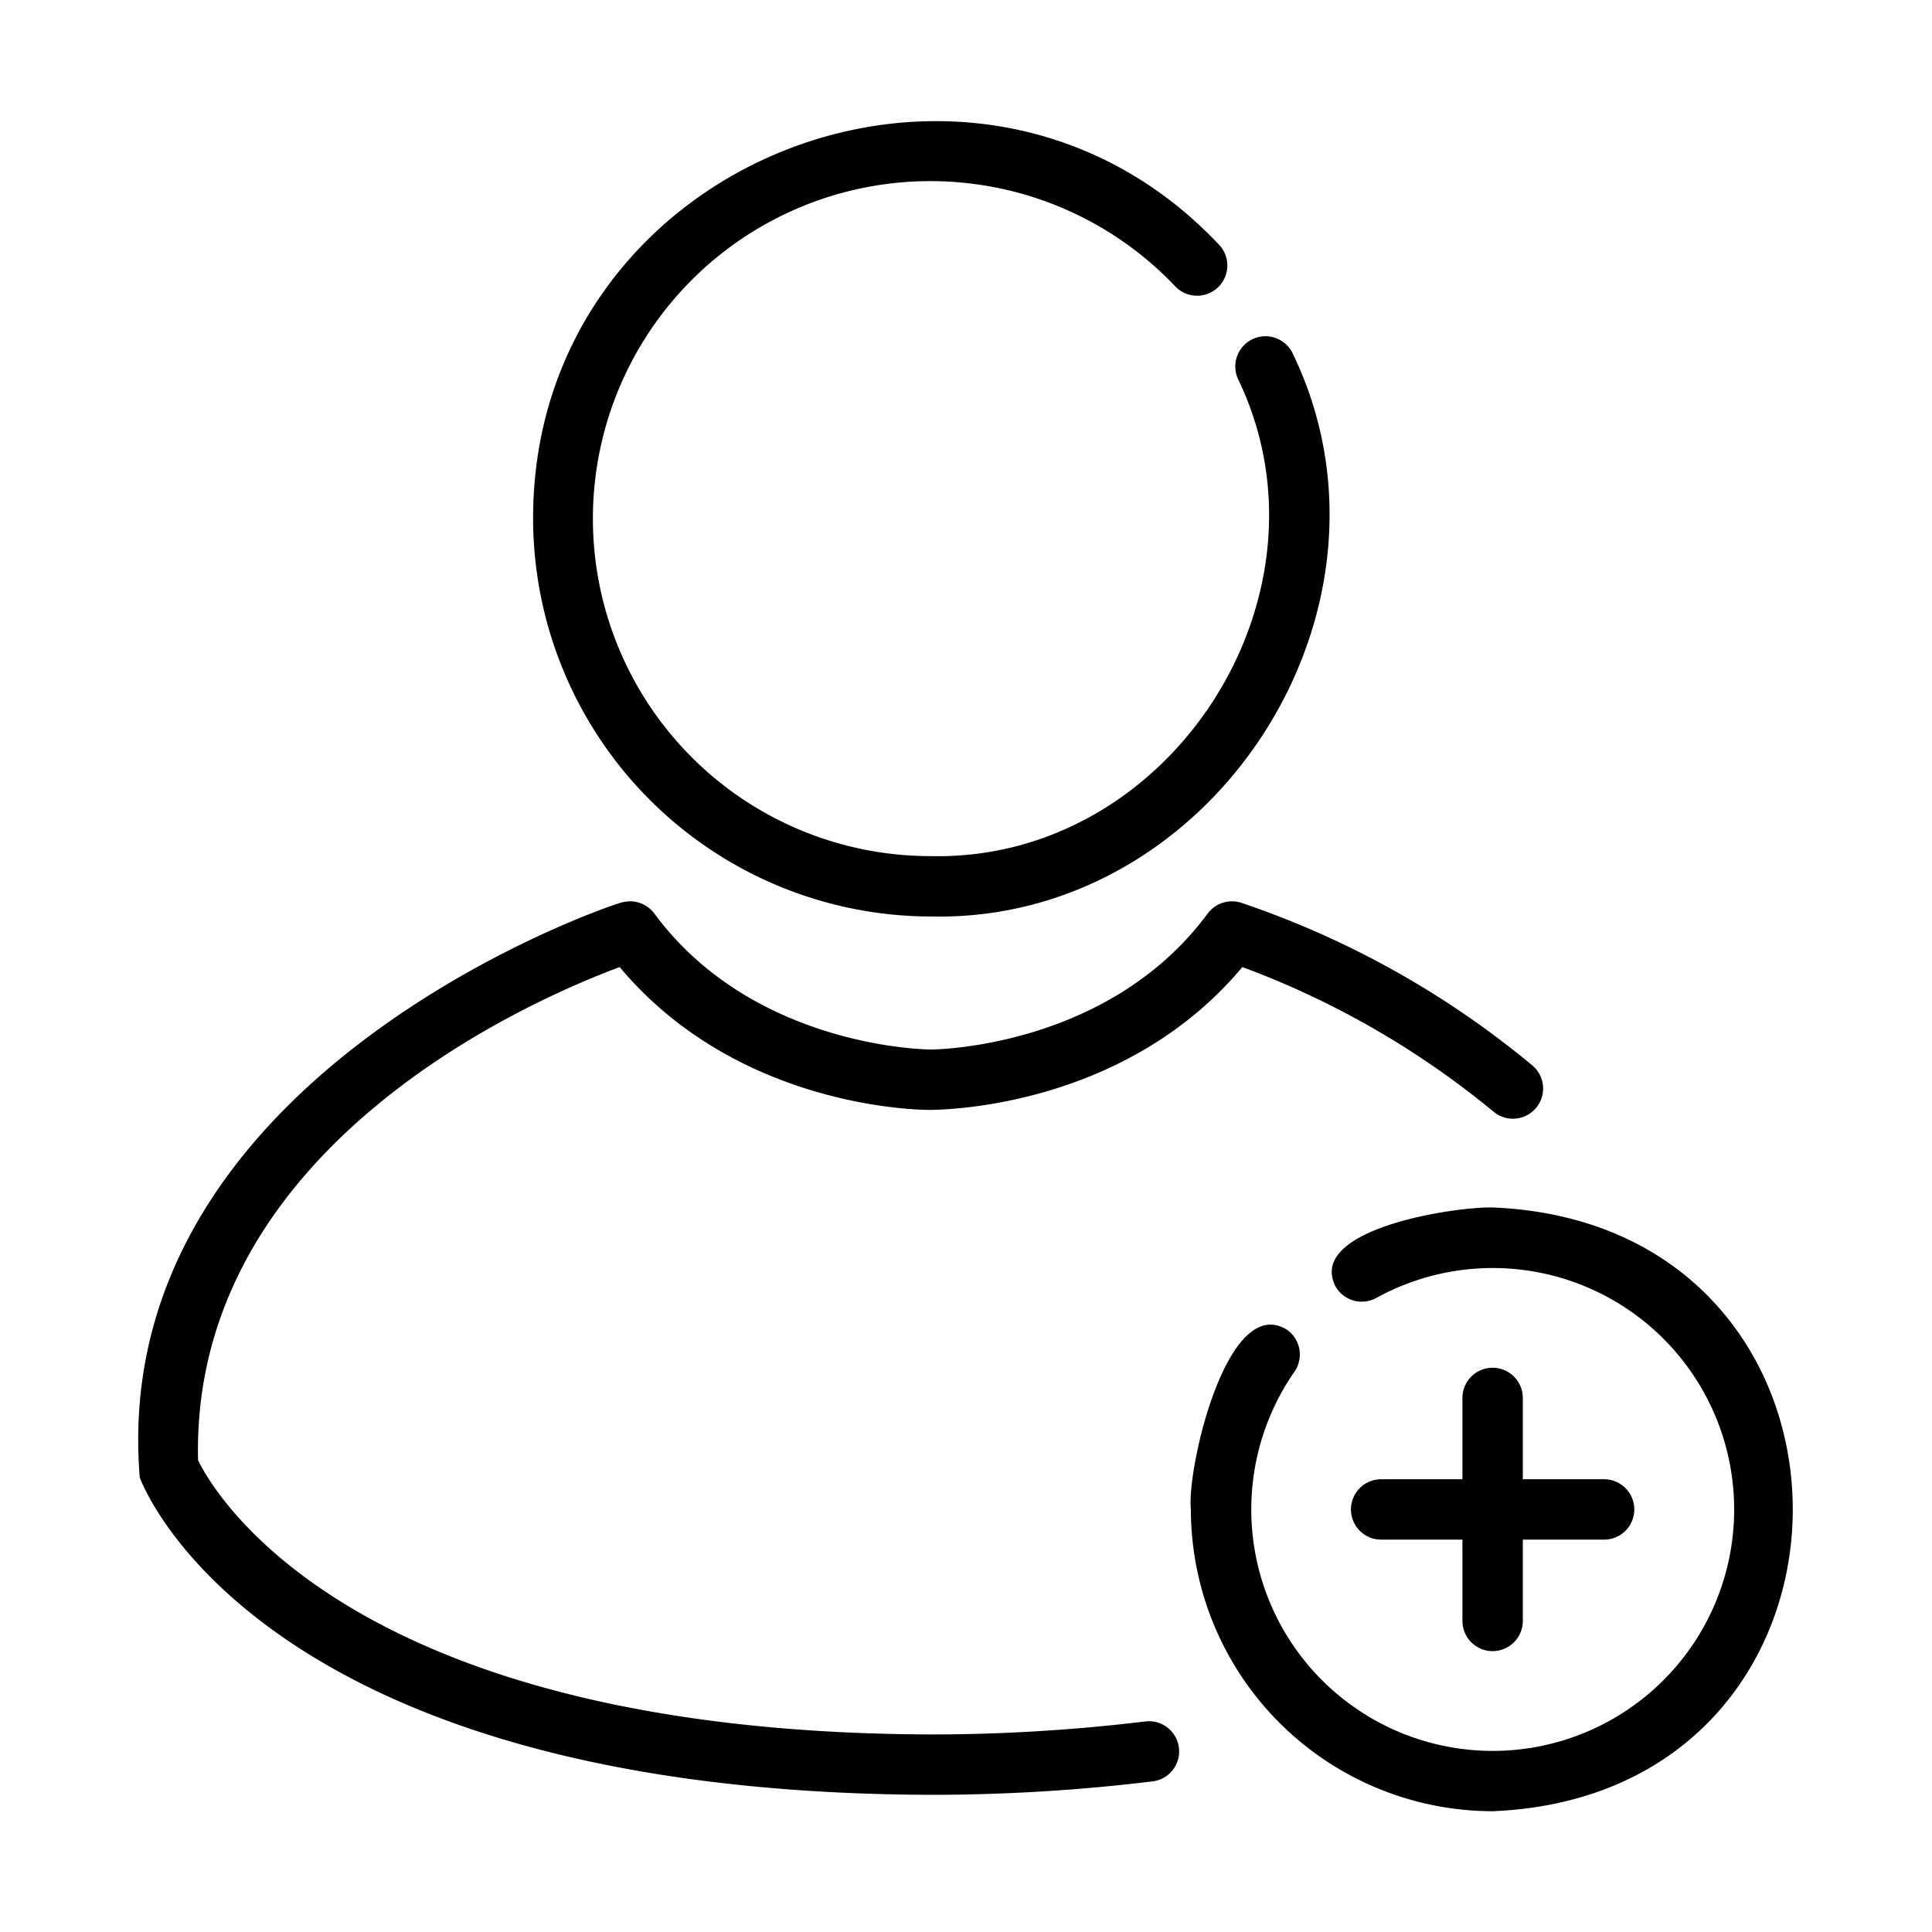
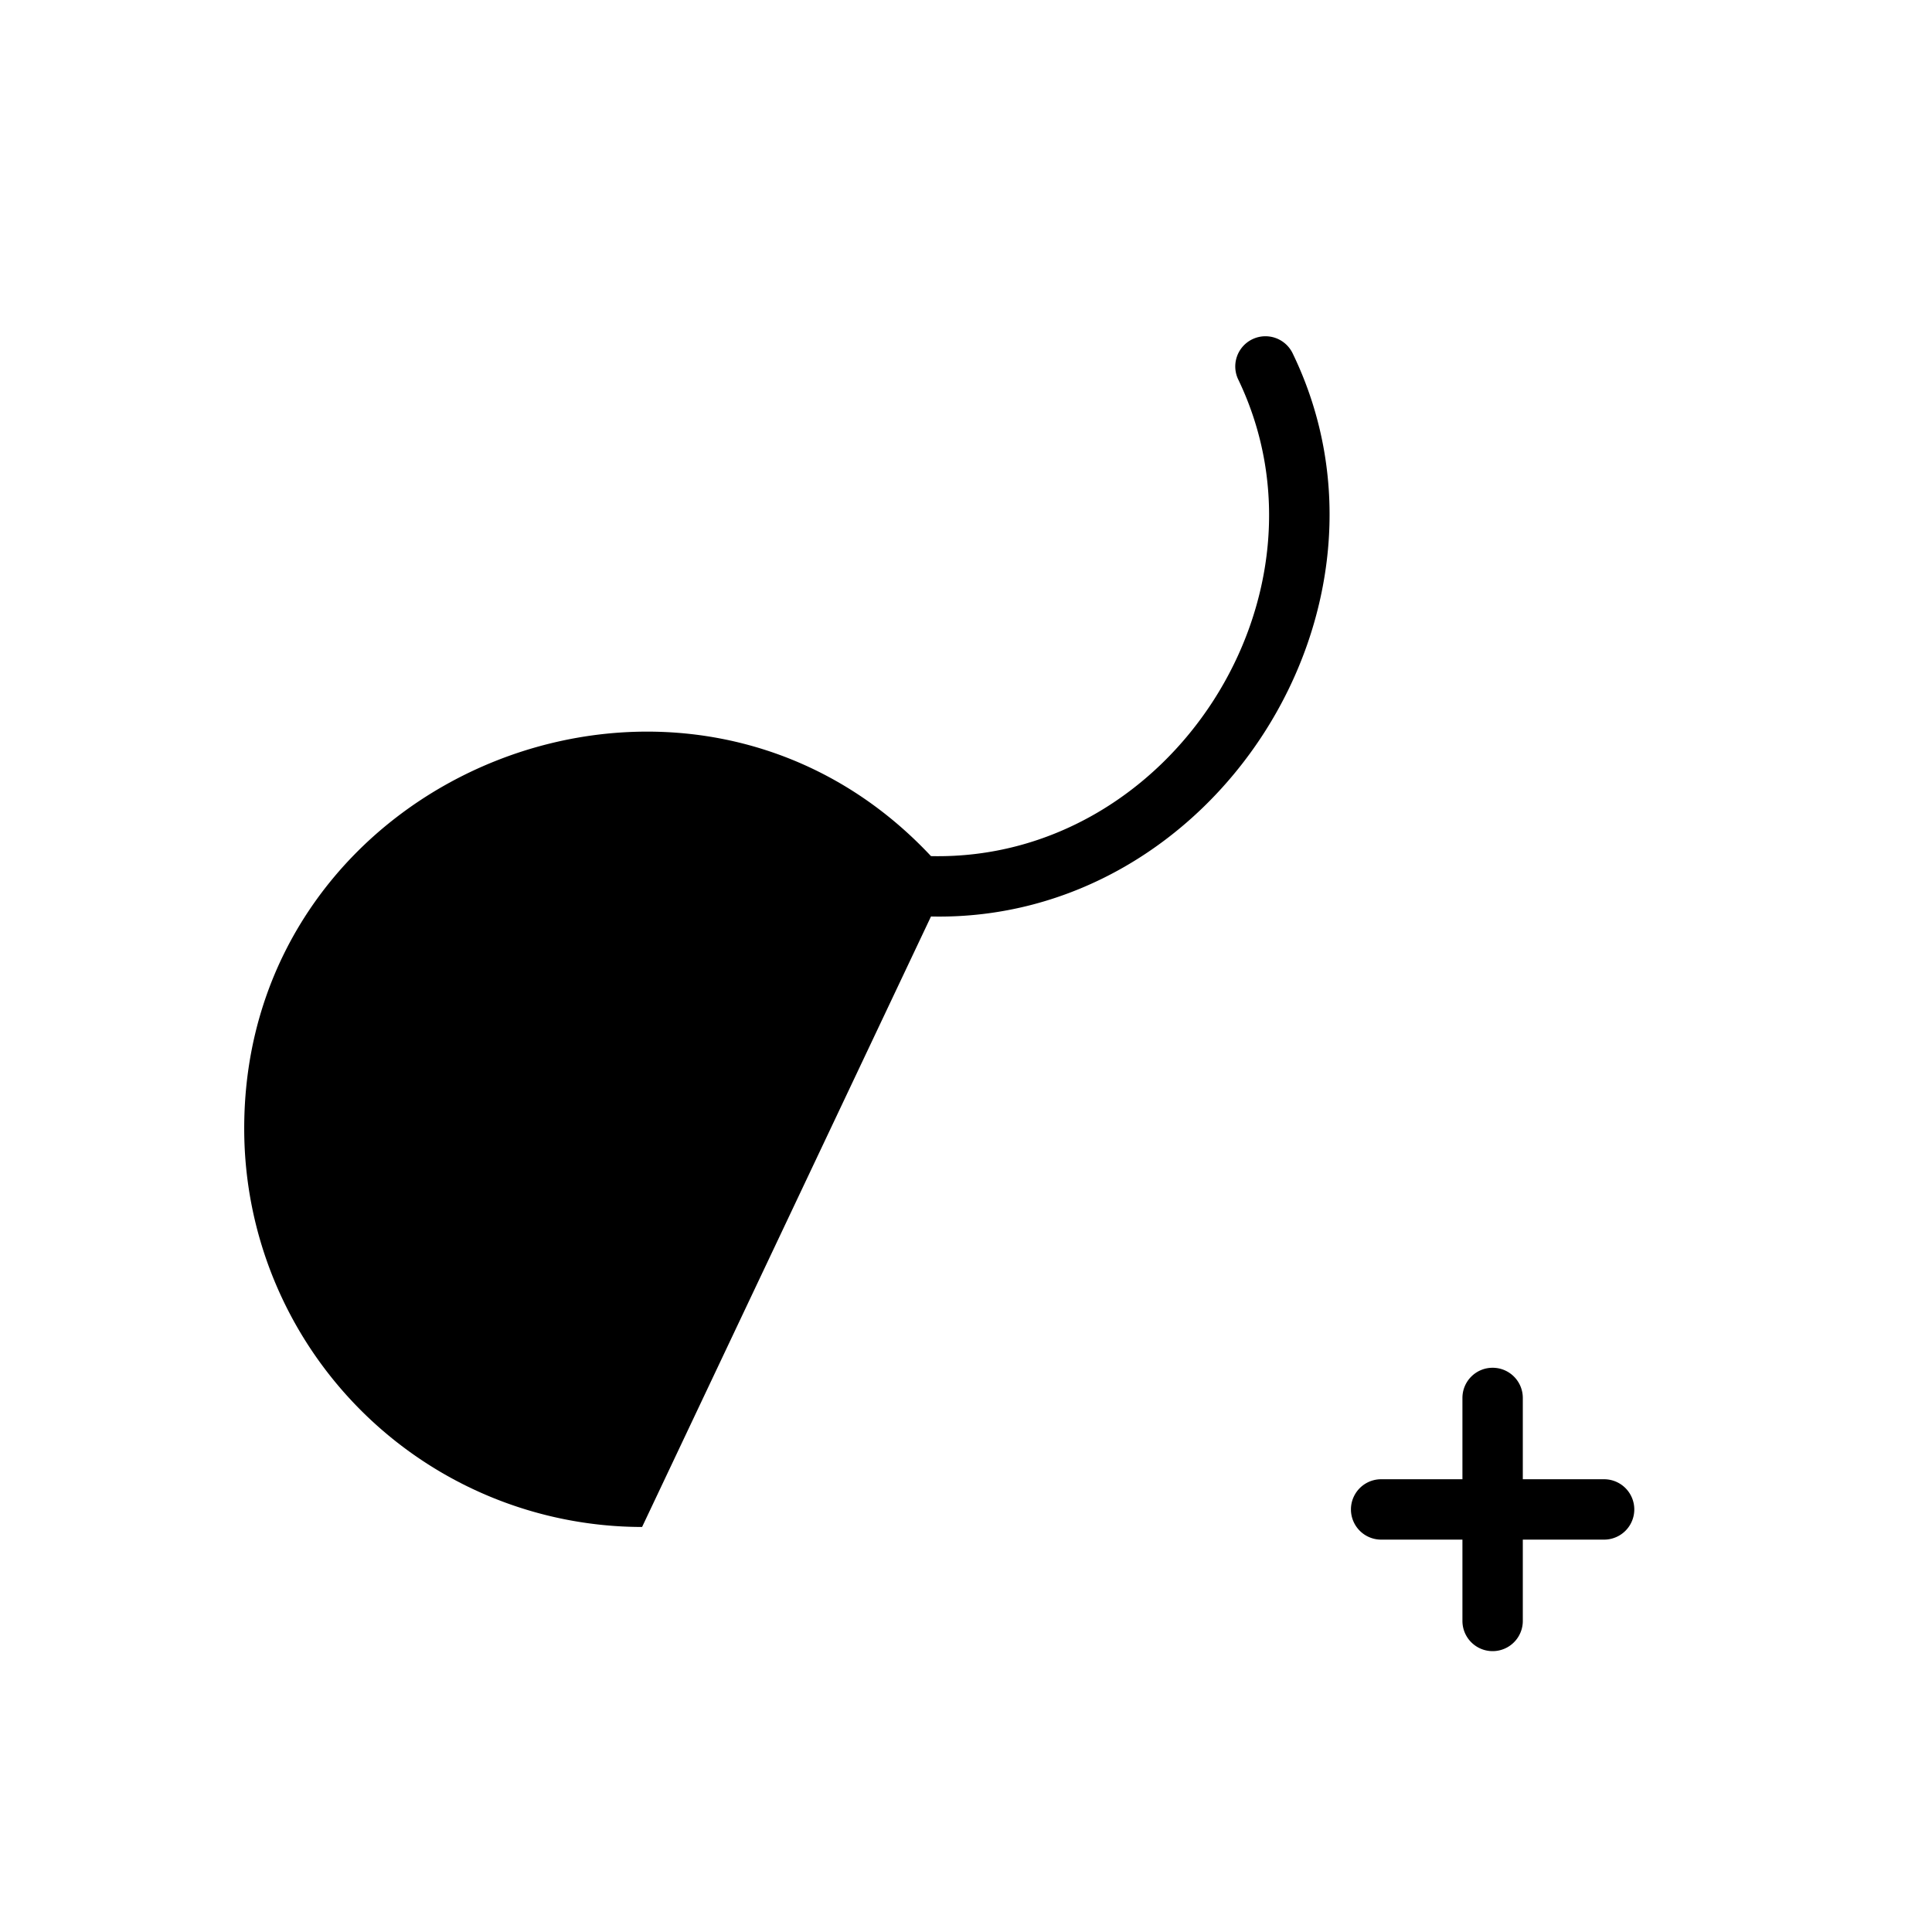
<svg xmlns="http://www.w3.org/2000/svg" id="b9bdc9cf-a79f-4885-b2df-fd2ac672faf5" viewBox="0 0 64 64" data-name="line">
-   <path d="m30.84 30.36c9.375.205 16.056-10.216 11.988-18.64a1 1 0 0 0 -1.816.838c3.445 7.142-2.225 15.977-10.172 15.802a11.18 11.18 0 1 1 8.109-18.856 1.001 1.001 0 0 0 1.461-1.367c-8.083-8.632-22.77-2.799-22.75 9.043a13.195 13.195 0 0 0 13.18 13.18z" />
-   <path d="m37.913 57.028a59.027 59.027 0 0 1 -7.069.428c-19.223-.062-23.753-7.995-24.283-9.084-.245-10.414 11.122-15.282 13.967-16.336 3.955 4.725 10.059 4.736 10.306 4.731.253-.009 6.361 0 10.321-4.732a28.771 28.771 0 0 1 8.331 4.799 1.0 1 0 0 0 1.299-1.52 30.208 30.208 0 0 0 -9.681-5.413 1.004 1.004 0 0 0 -1.099.362c-3.295 4.46-9.068 4.504-9.169 4.504-.092-.001-5.864-.043-9.159-4.504a1.003 1.003 0 0 0 -1.098-.362c-.06-.023-17.054 5.585-15.949 19.043.158.427 4.129 10.441 26.215 10.512a61.046 61.046 0 0 0 7.316-.443 1.0 1 0 1 0 -.248-1.984z" />
-   <path d="m49.45 40c-1.22-.037-6.158.699-5.216 2.602a1.0 1 0 0 0 1.358.394 7.998 7.998 0 1 1 -2.713 2.445.999.999 0 0 0 -.249-1.392c-1.984-1.231-3.323 4.616-3.181 5.95a10.012 10.012 0 0 0 10 10c13.253-.549 13.25-19.452 0-20z" />
+   <path d="m30.84 30.36c9.375.205 16.056-10.216 11.988-18.64a1 1 0 0 0 -1.816.838c3.445 7.142-2.225 15.977-10.172 15.802c-8.083-8.632-22.77-2.799-22.75 9.043a13.195 13.195 0 0 0 13.18 13.18z" />
  <path d="m49.445 45.309a.999.999 0 0 0 -1 1v2.693h-2.693a1 1 0 0 0 0 2h2.693v2.694a1 1 0 0 0 2 0v-2.694h2.693a1 1 0 0 0 0-2h-2.693v-2.693a.999.999 0 0 0 -1-1z" />
</svg>